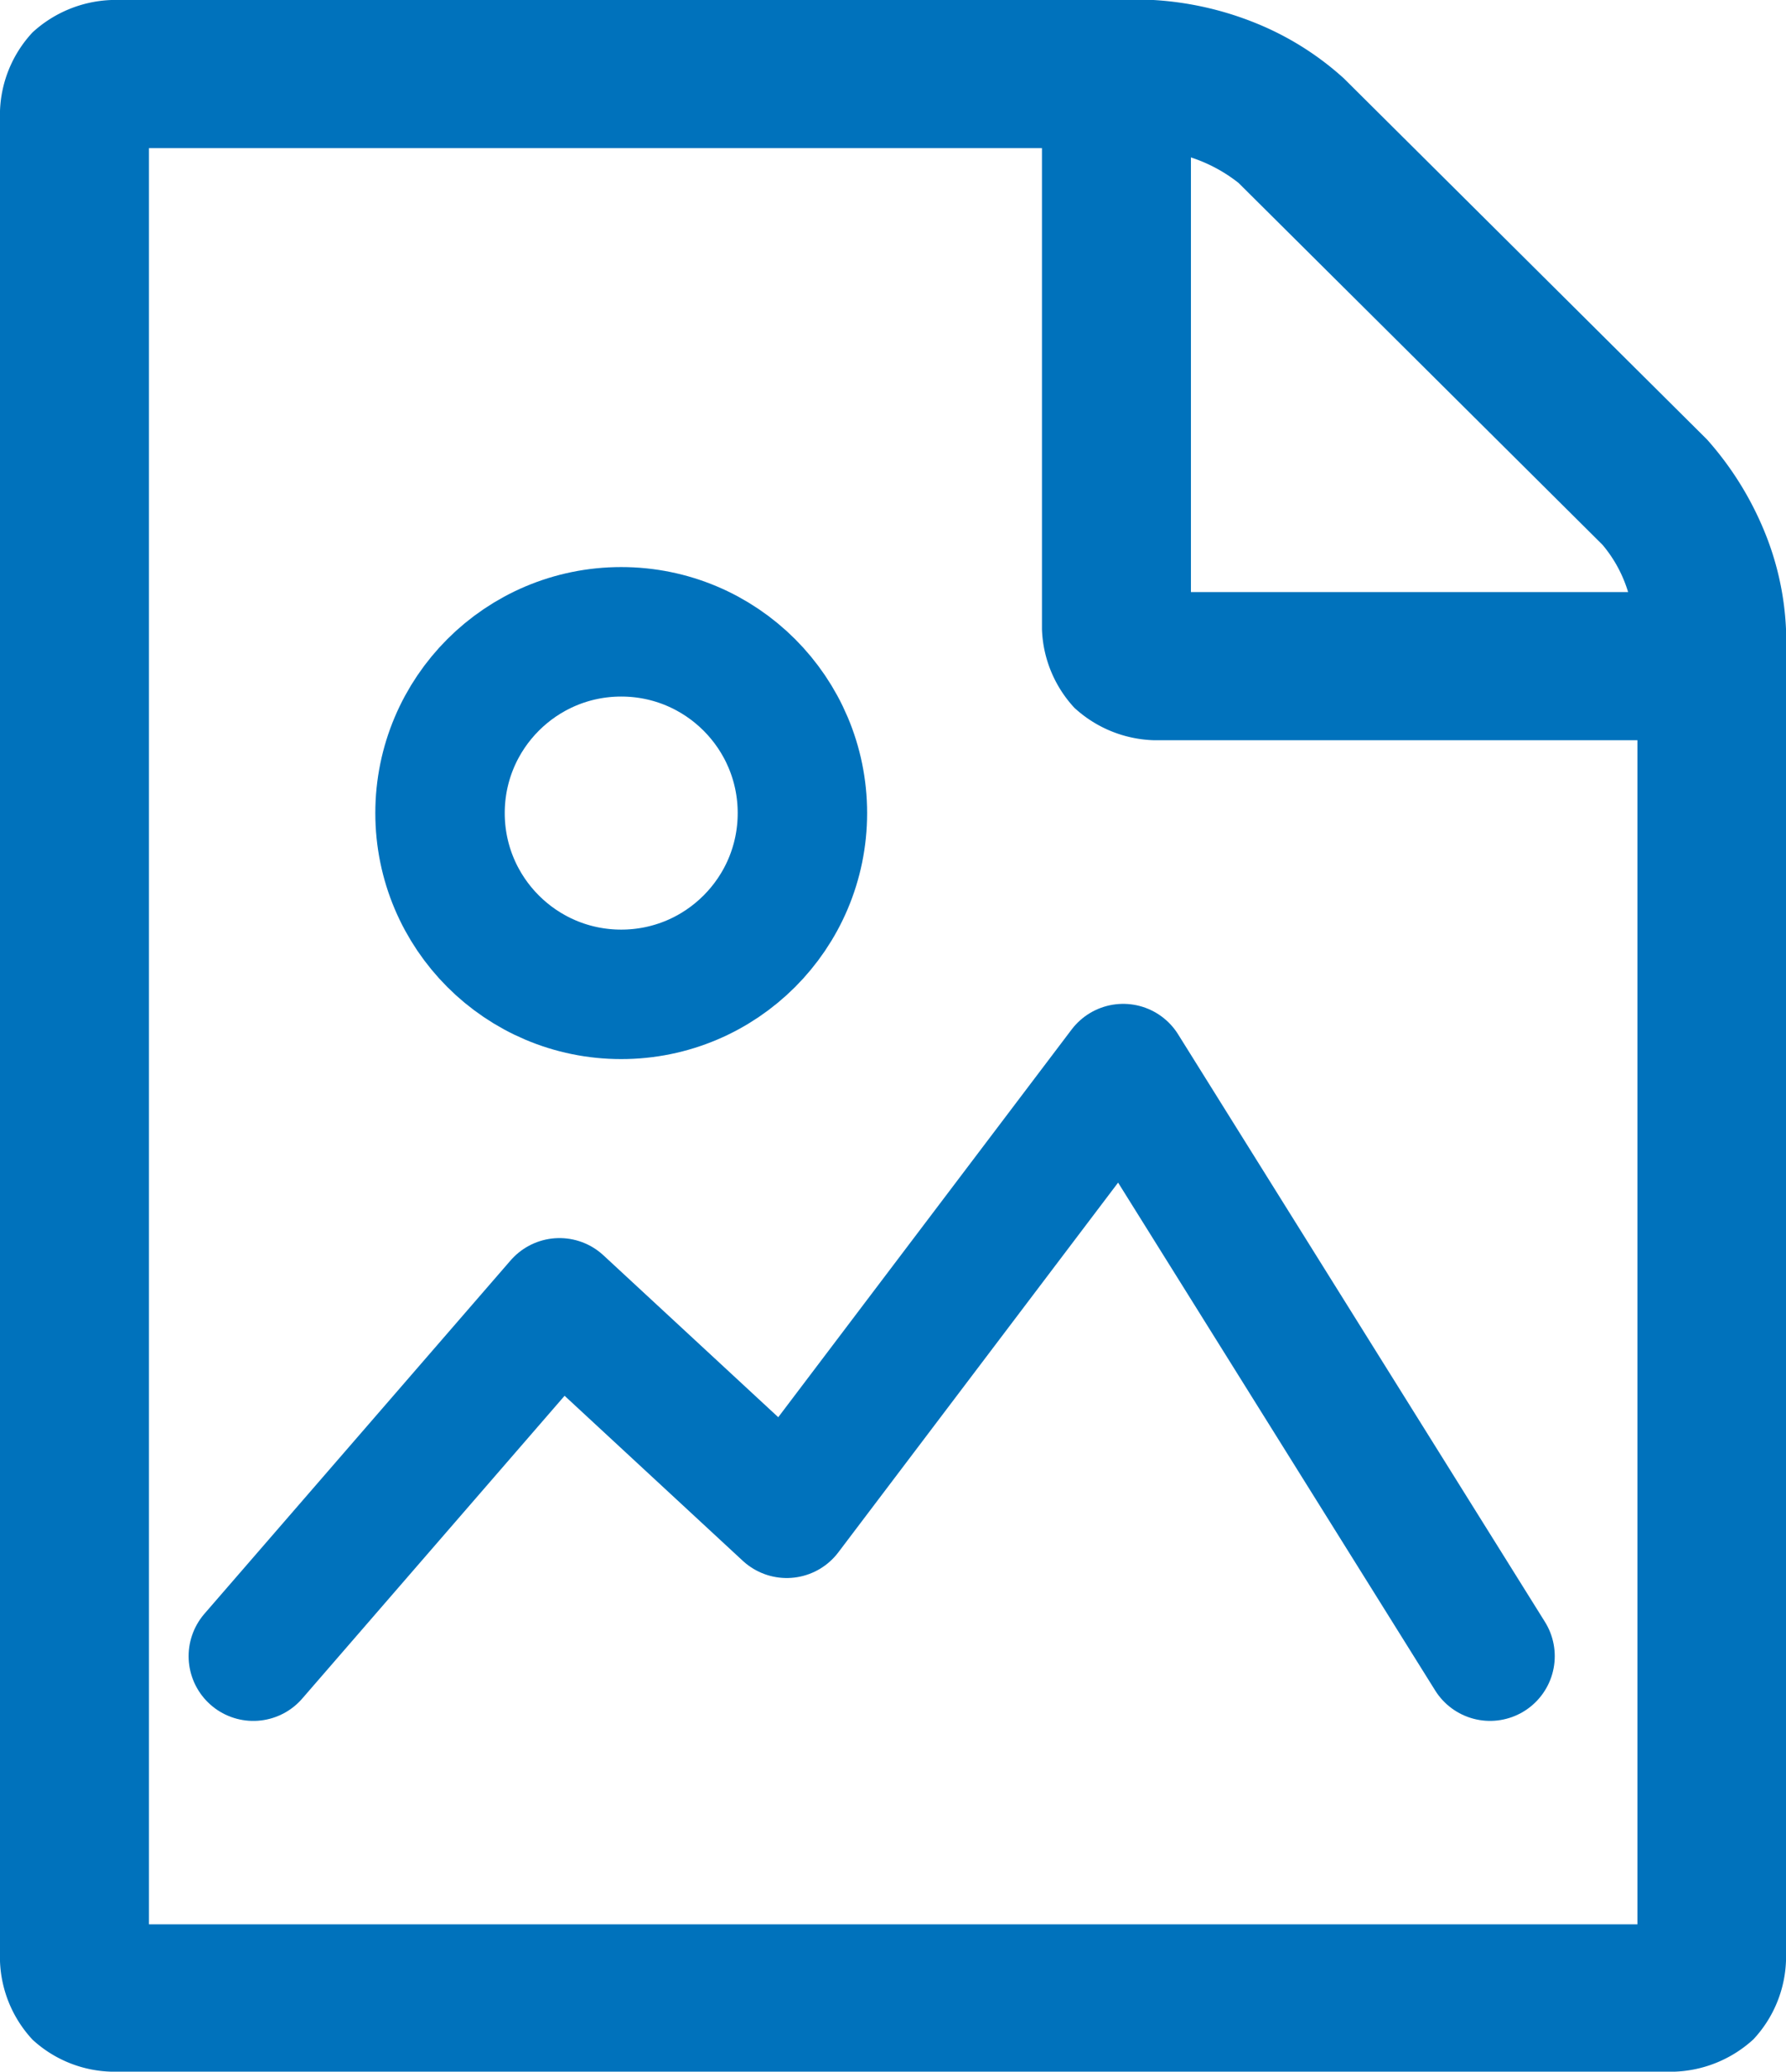
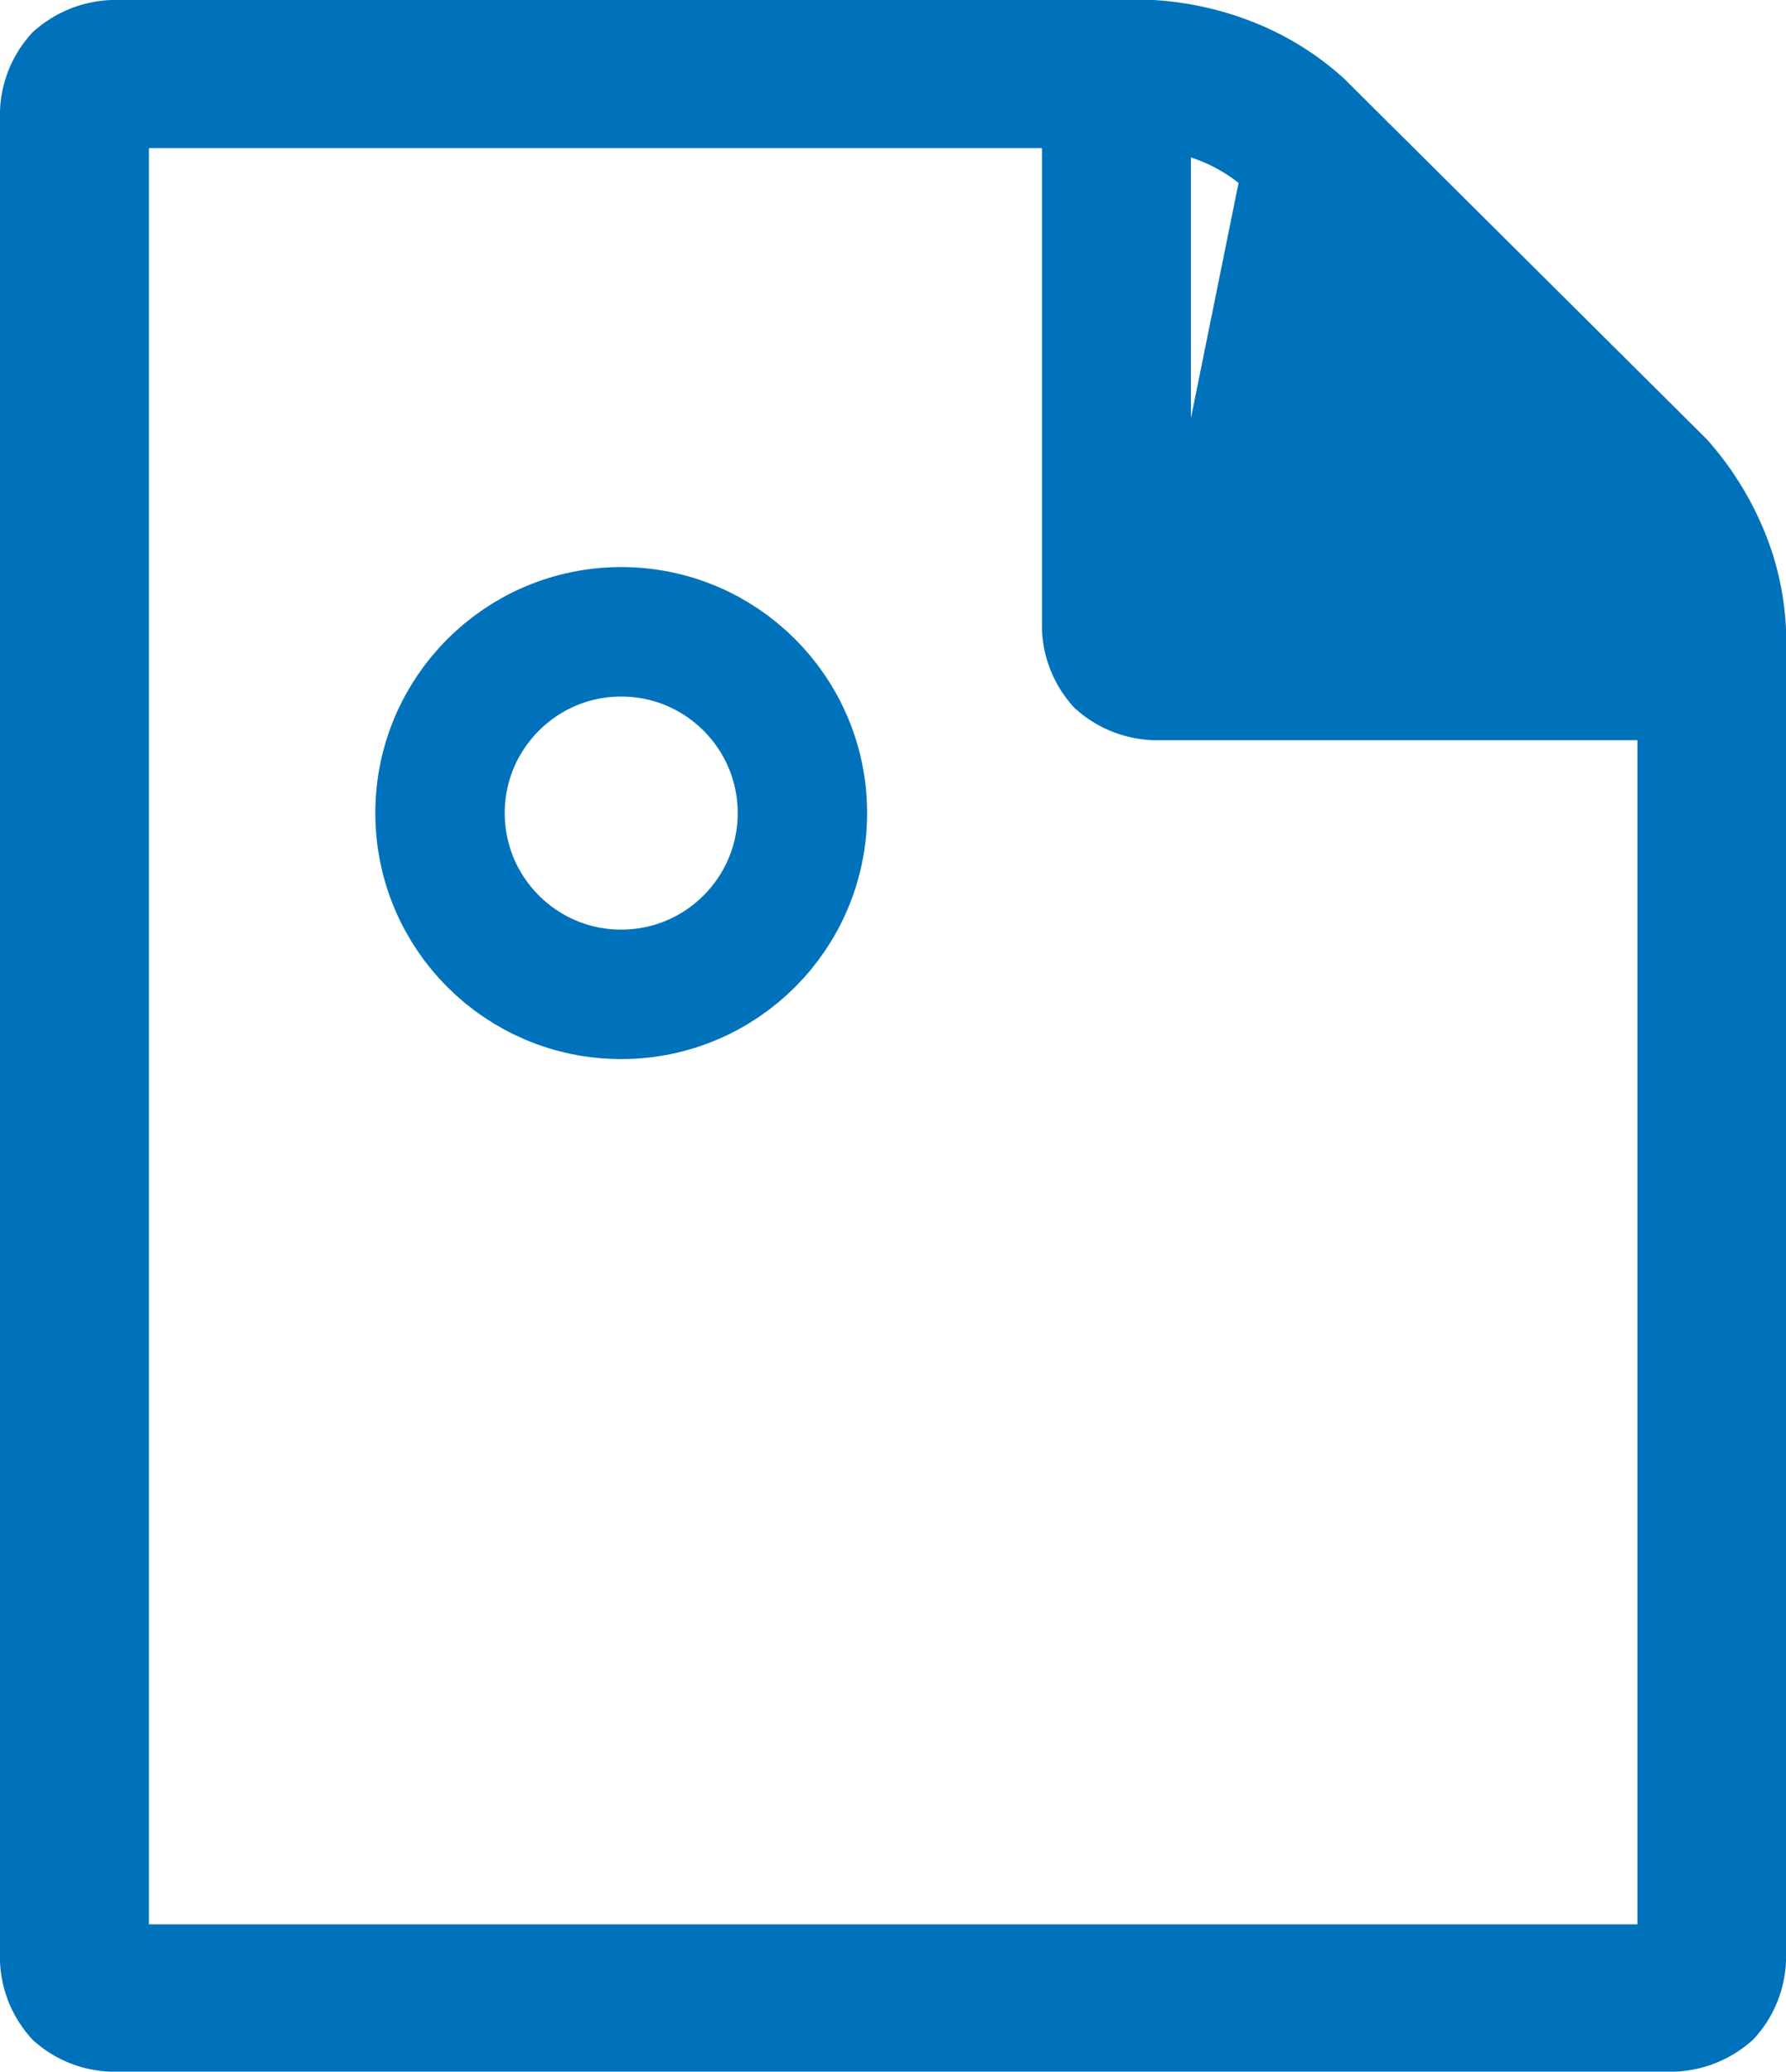
<svg xmlns="http://www.w3.org/2000/svg" width="69" height="80" viewBox="0 0 69 80">
  <defs>
    <style>.a{fill:#0072bc;}.b,.c{fill:none;stroke:#0072bc;stroke-width:5px;}.b{stroke-linecap:round;stroke-linejoin:round;}</style>
  </defs>
  <g transform="translate(-513 -1945.602)">
-     <path class="a" d="M63.26,74.3V28.584h-18.7a4.739,4.739,0,0,1-3.051-1.25A4.693,4.693,0,0,1,40.255,24.3V5.72H5.755V74.311H63.26ZM46.01,6.079V22.864H62.9a5.117,5.117,0,0,0-.991-1.828L47.85,7.064A5.926,5.926,0,0,0,46.01,6.079ZM65.949,16.972A12.4,12.4,0,0,1,68.1,20.363a11.235,11.235,0,0,1,.9,3.923V75.718a4.685,4.685,0,0,1-1.258,3.032A4.757,4.757,0,0,1,64.691,80H4.309a4.677,4.677,0,0,1-3.051-1.235A4.693,4.693,0,0,1,0,75.733V4.282A4.685,4.685,0,0,1,1.258,1.25,4.757,4.757,0,0,1,4.309,0H44.564a12.466,12.466,0,0,1,3.947.891,11.424,11.424,0,0,1,3.412,2.141Z" transform="translate(513 1945.602)" />
-     <path class="b" d="M10581.787,2009.557l11.828-13.645,8.779,8.127,13-17.172,14.172,22.689" transform="translate(-10059)" />
+     <path class="a" d="M63.26,74.3V28.584h-18.7a4.739,4.739,0,0,1-3.051-1.25A4.693,4.693,0,0,1,40.255,24.3V5.72H5.755V74.311H63.26ZM46.01,6.079V22.864a5.117,5.117,0,0,0-.991-1.828L47.85,7.064A5.926,5.926,0,0,0,46.01,6.079ZM65.949,16.972A12.4,12.4,0,0,1,68.1,20.363a11.235,11.235,0,0,1,.9,3.923V75.718a4.685,4.685,0,0,1-1.258,3.032A4.757,4.757,0,0,1,64.691,80H4.309a4.677,4.677,0,0,1-3.051-1.235A4.693,4.693,0,0,1,0,75.733V4.282A4.685,4.685,0,0,1,1.258,1.25,4.757,4.757,0,0,1,4.309,0H44.564a12.466,12.466,0,0,1,3.947.891,11.424,11.424,0,0,1,3.412,2.141Z" transform="translate(513 1945.602)" />
    <circle class="c" cx="7" cy="7" r="7" transform="translate(530 1970)" />
  </g>
</svg>